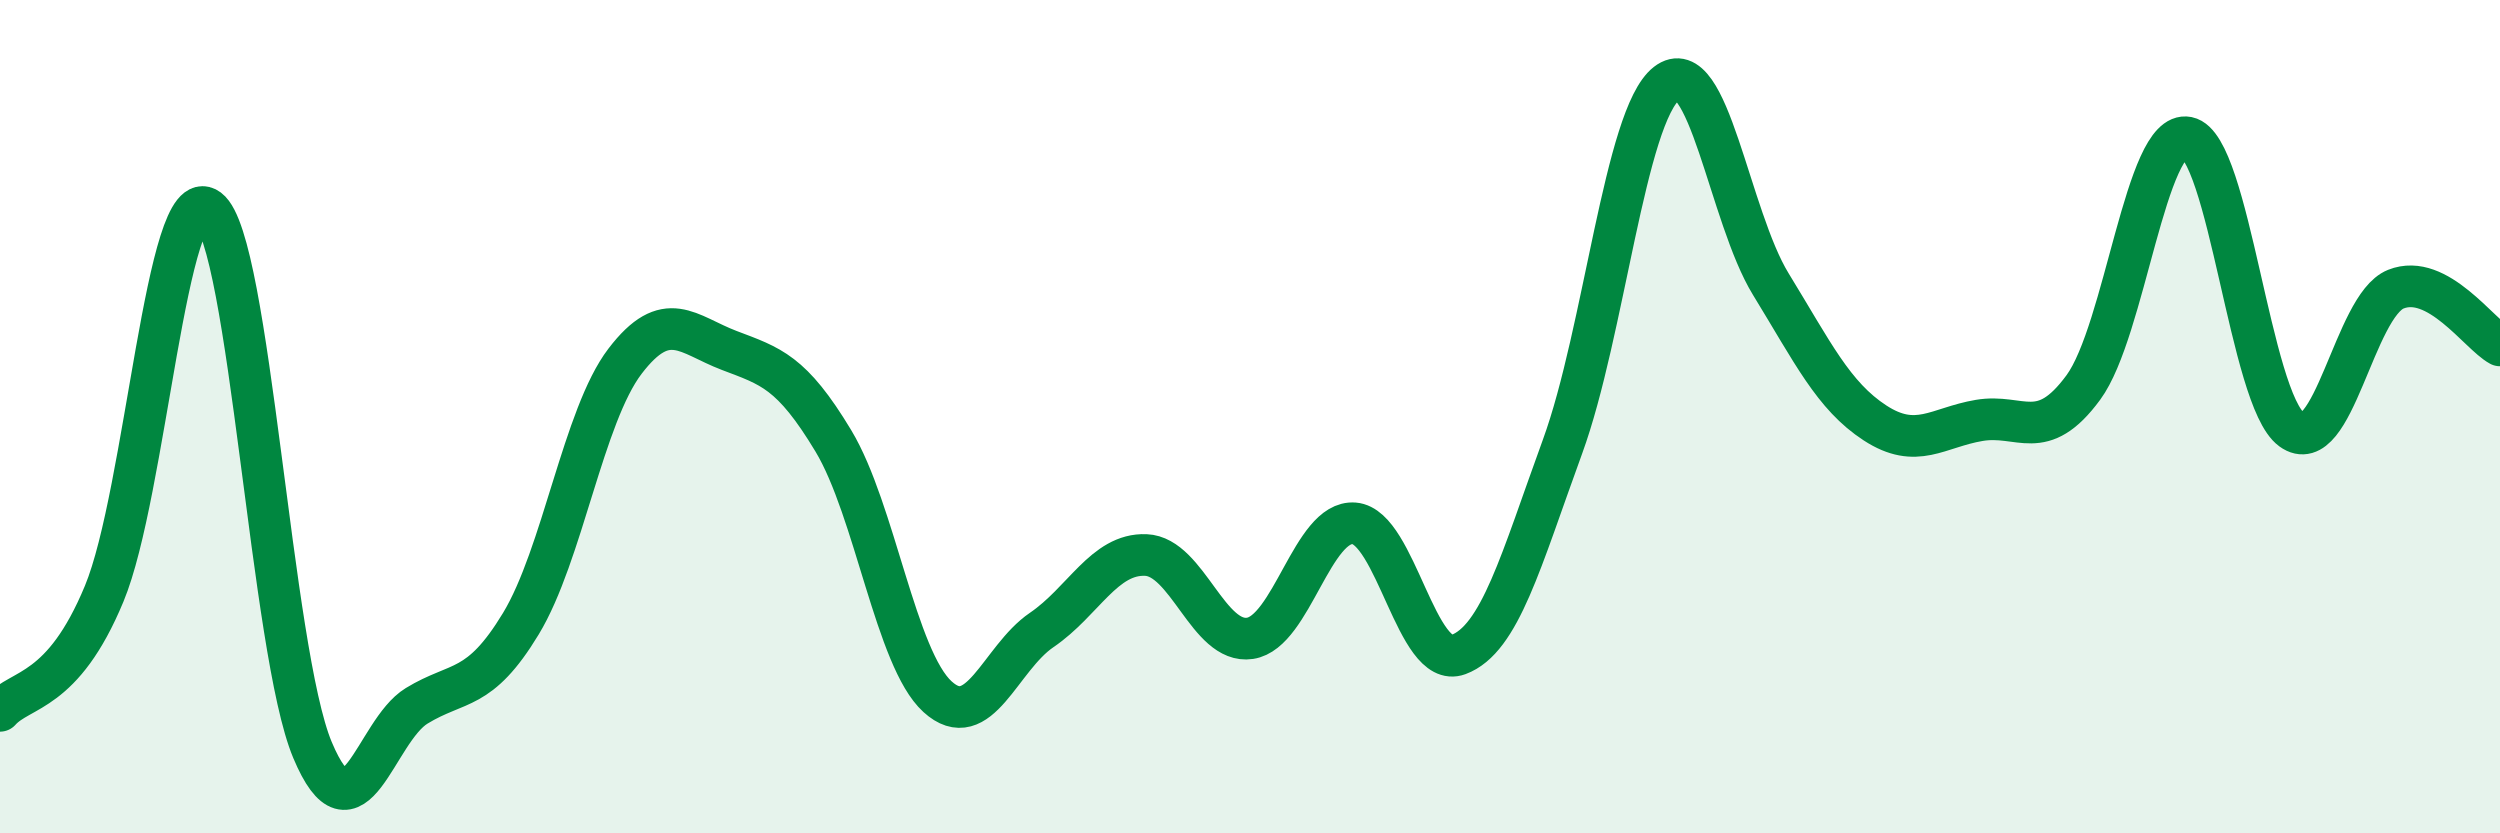
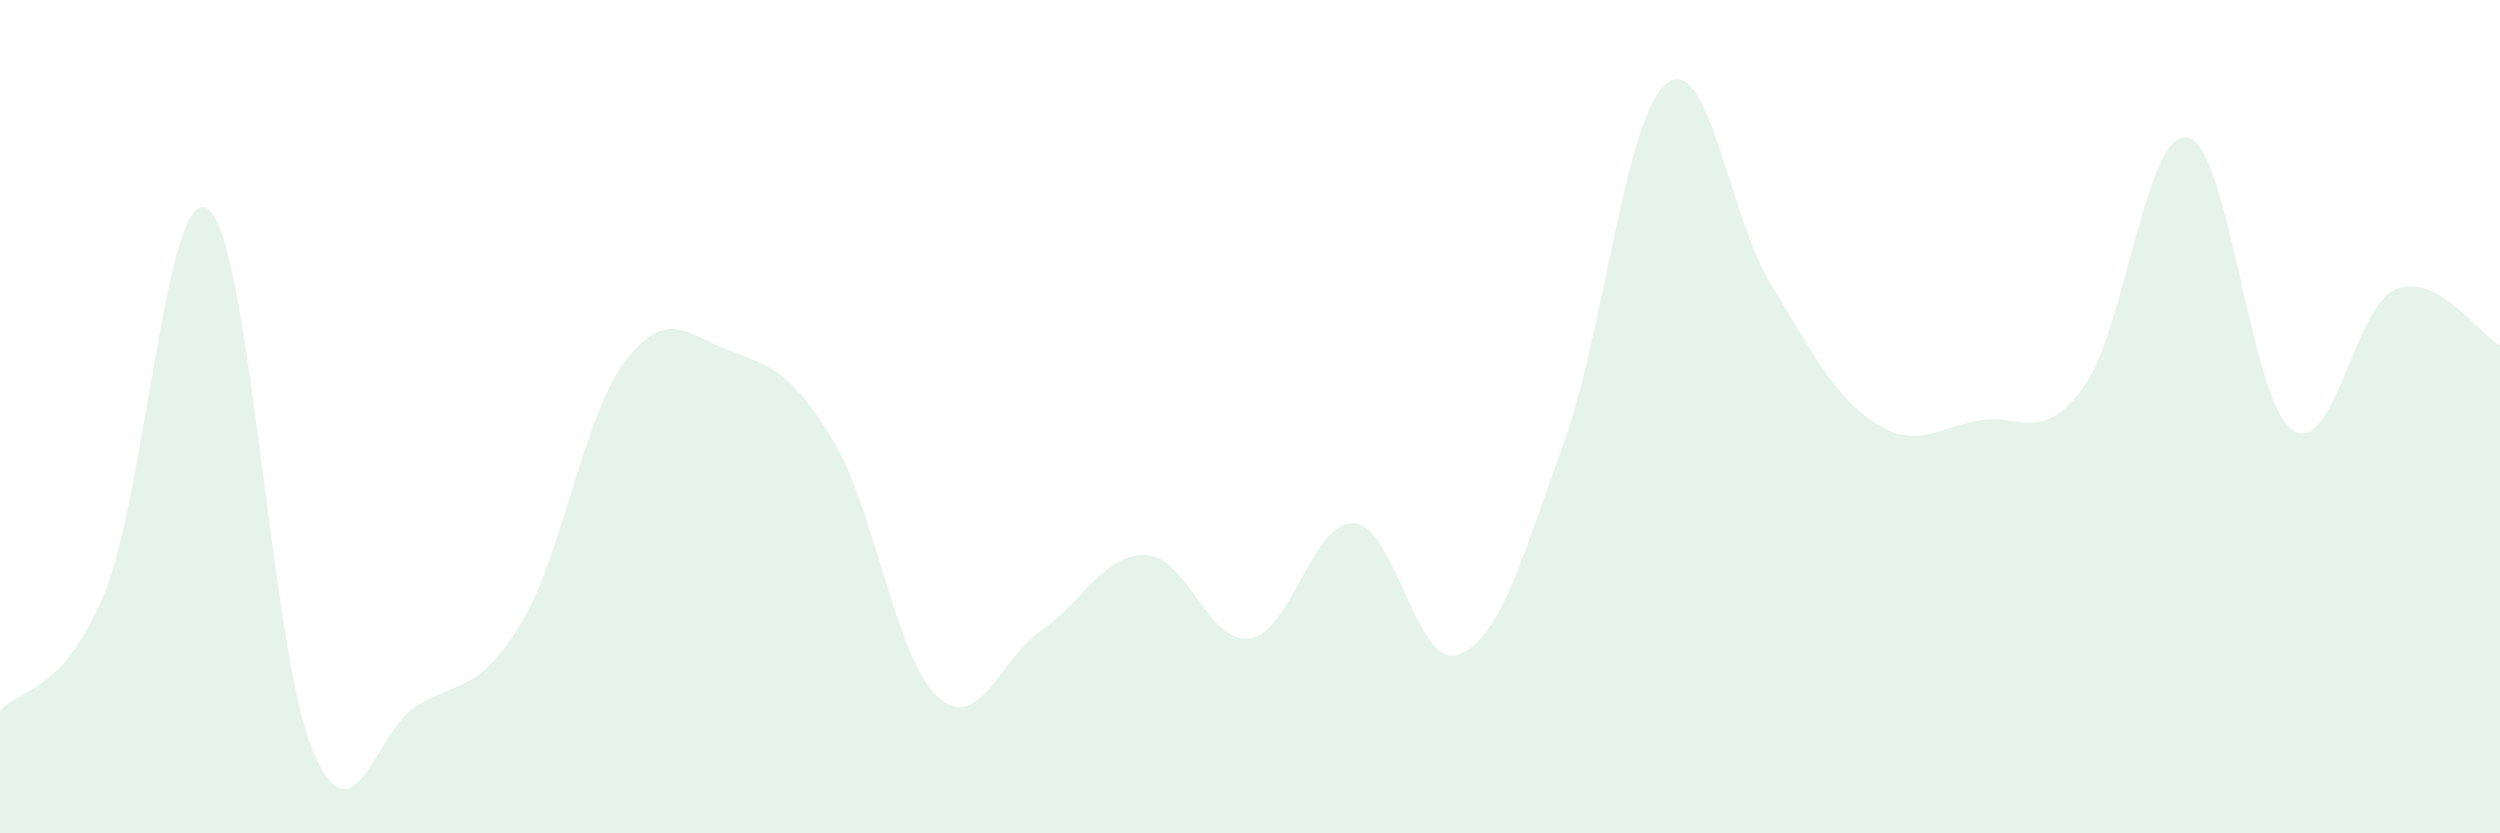
<svg xmlns="http://www.w3.org/2000/svg" width="60" height="20" viewBox="0 0 60 20">
  <path d="M 0,17.06 C 0.5,16.5 1.5,16.66 2.5,14.25 C 3.5,11.84 4,4.27 5,5.02 C 6,5.77 6.5,15.62 7.5,18 C 8.5,20.38 9,17.55 10,16.94 C 11,16.33 11.5,16.62 12.5,14.97 C 13.5,13.32 14,9.98 15,8.67 C 16,7.36 16.5,8.03 17.5,8.41 C 18.5,8.79 19,8.92 20,10.58 C 21,12.24 21.5,15.81 22.5,16.72 C 23.5,17.63 24,15.8 25,15.12 C 26,14.44 26.5,13.28 27.5,13.32 C 28.5,13.36 29,15.47 30,15.32 C 31,15.17 31.5,12.48 32.5,12.56 C 33.5,12.64 34,16.08 35,15.71 C 36,15.34 36.5,13.46 37.5,10.72 C 38.5,7.98 39,2.78 40,2 C 41,1.22 41.5,5.19 42.5,6.82 C 43.5,8.45 44,9.5 45,10.15 C 46,10.8 46.5,10.26 47.5,10.09 C 48.5,9.92 49,10.66 50,9.3 C 51,7.94 51.5,3.1 52.5,3.3 C 53.5,3.5 54,9.58 55,10.31 C 56,11.04 56.5,7.34 57.5,6.94 C 58.5,6.54 59.5,8.02 60,8.29L60 20L0 20Z" fill="#008740" opacity="0.1" stroke-linecap="round" stroke-linejoin="round" />
-   <path d="M 0,17.06 C 0.5,16.5 1.5,16.66 2.5,14.25 C 3.5,11.84 4,4.27 5,5.02 C 6,5.77 6.5,15.62 7.5,18 C 8.5,20.38 9,17.55 10,16.94 C 11,16.33 11.5,16.62 12.5,14.97 C 13.5,13.32 14,9.98 15,8.67 C 16,7.36 16.5,8.03 17.5,8.41 C 18.5,8.79 19,8.92 20,10.58 C 21,12.24 21.5,15.81 22.5,16.72 C 23.5,17.63 24,15.8 25,15.12 C 26,14.44 26.5,13.28 27.5,13.32 C 28.5,13.36 29,15.47 30,15.32 C 31,15.17 31.5,12.48 32.5,12.56 C 33.5,12.64 34,16.08 35,15.71 C 36,15.34 36.5,13.46 37.5,10.72 C 38.5,7.98 39,2.78 40,2 C 41,1.22 41.5,5.19 42.5,6.82 C 43.5,8.45 44,9.5 45,10.15 C 46,10.8 46.5,10.26 47.5,10.09 C 48.5,9.92 49,10.66 50,9.3 C 51,7.94 51.5,3.1 52.5,3.3 C 53.5,3.5 54,9.58 55,10.31 C 56,11.04 56.5,7.34 57.5,6.94 C 58.5,6.54 59.5,8.02 60,8.29" stroke="#008740" stroke-width="1" fill="none" stroke-linecap="round" stroke-linejoin="round" />
</svg>